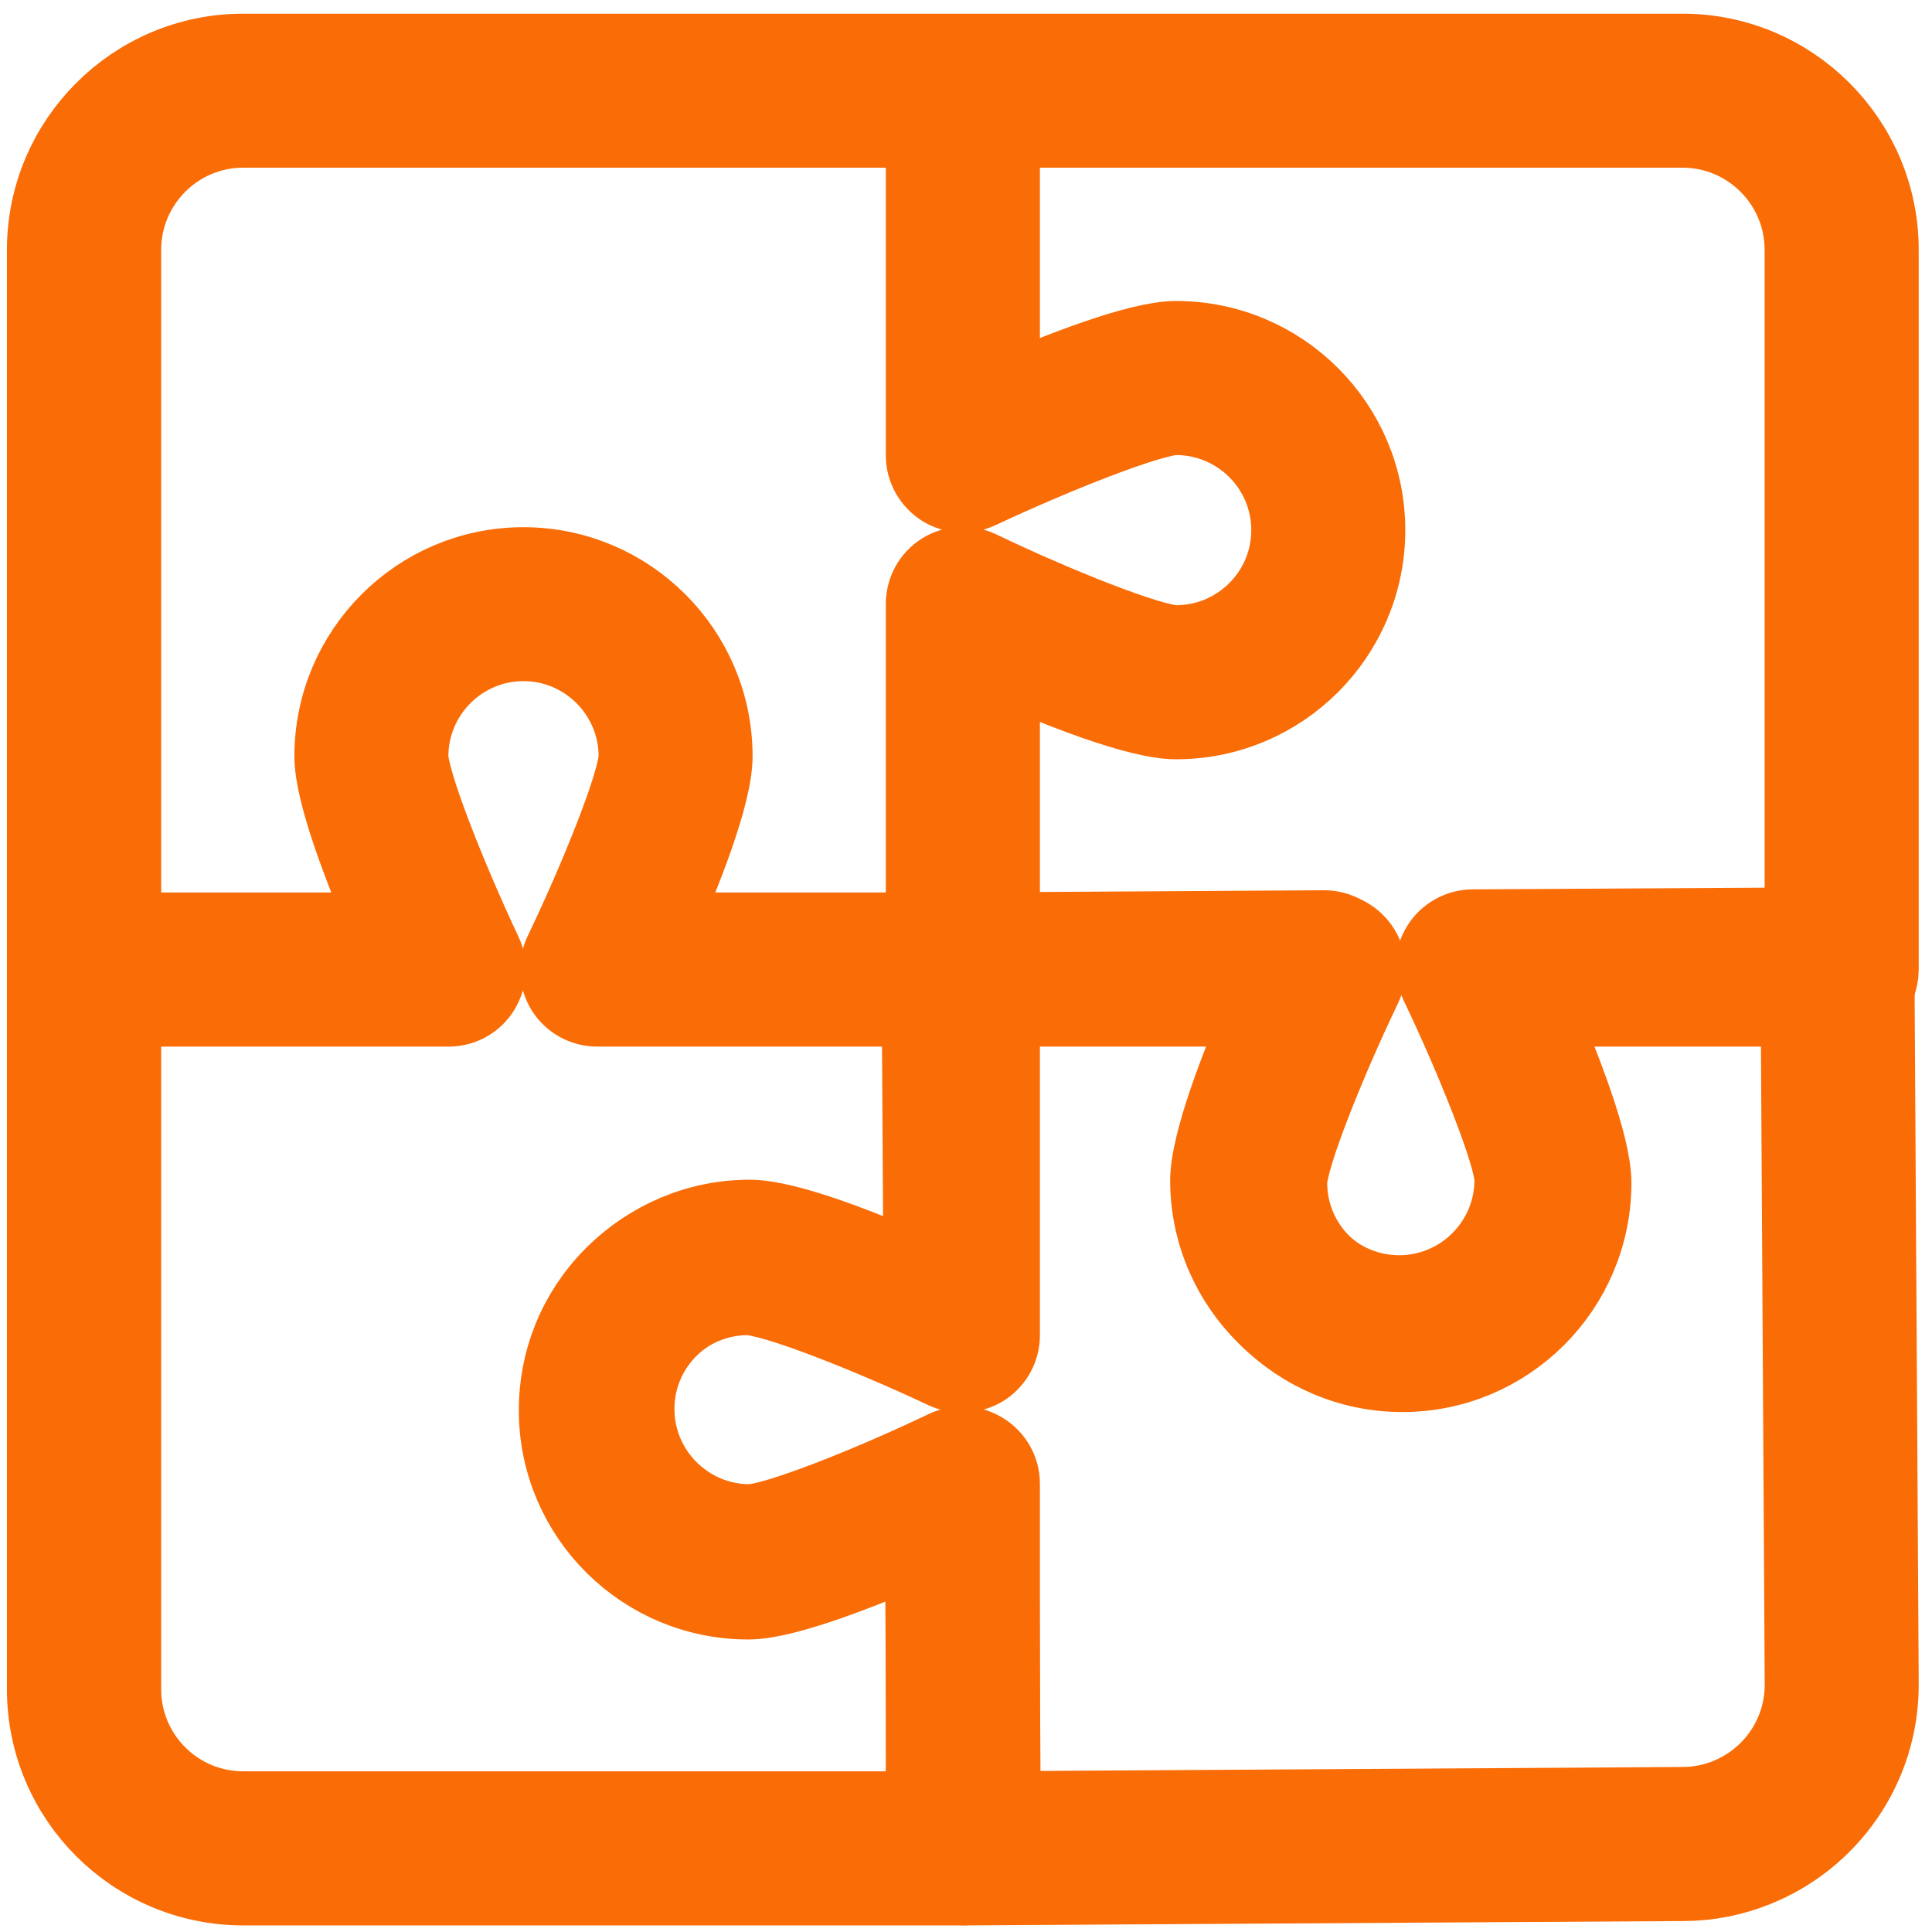
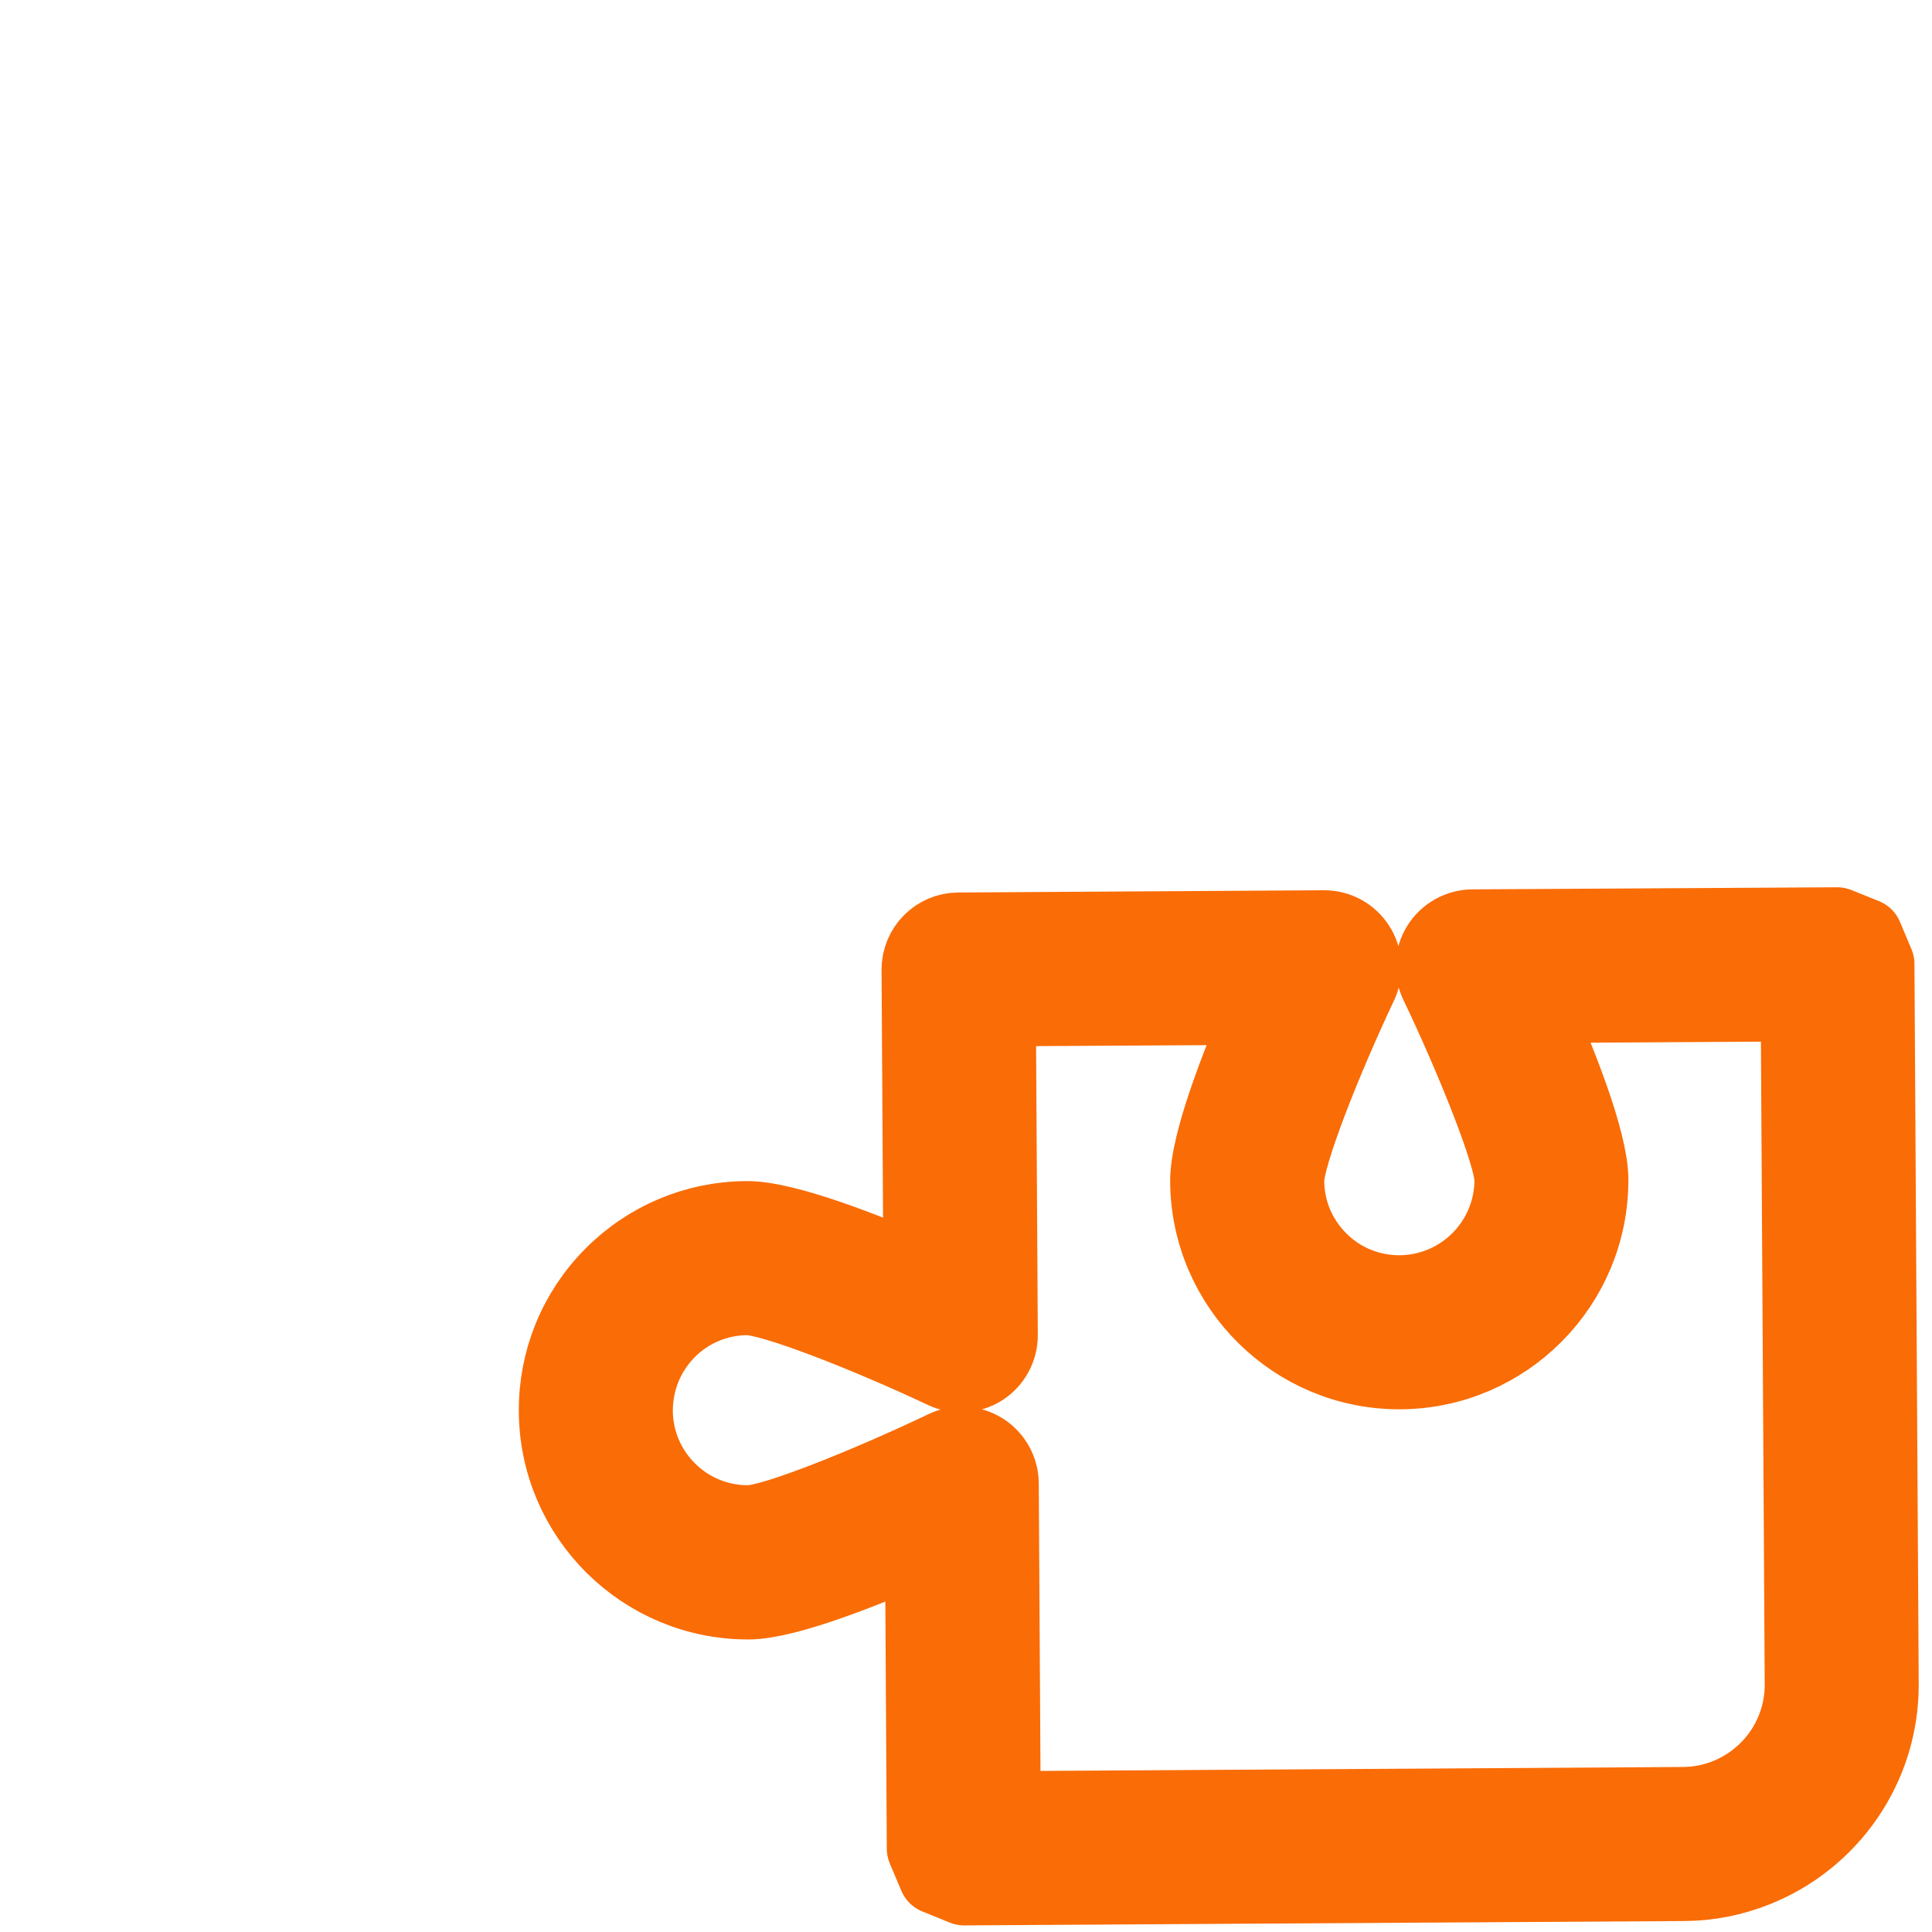
<svg xmlns="http://www.w3.org/2000/svg" width="24px" height="24px" version="1.1" xml:space="preserve" style="fill-rule:evenodd;clip-rule:evenodd;stroke-linejoin:round;stroke-miterlimit:2;">
  <g>
    <path d="M22.397,20.92C22.402,21.746 21.735,22.419 20.91,22.425L12.453,22.477L12.429,18.427C12.428,18.263 12.341,18.109 12.203,18.022C12.062,17.934 11.89,17.924 11.738,17.996C10.806,18.441 9.609,18.925 9.3,18.925C8.523,18.931 7.888,18.303 7.883,17.527C7.883,17.151 8.026,16.797 8.29,16.528C8.552,16.262 8.907,16.113 9.282,16.111C9.597,16.109 10.797,16.584 11.729,17.023C11.879,17.094 12.053,17.083 12.194,16.995C12.334,16.905 12.418,16.749 12.417,16.585L12.393,12.523L15.702,12.504C15.393,13.215 15.009,14.197 15.011,14.674C15.019,15.981 16.089,17.039 17.396,17.032C18.704,17.023 19.761,15.953 19.753,14.647C19.75,14.175 19.359,13.192 19.044,12.482L22.347,12.462L22.397,20.92ZM23.164,11.635L22.822,11.497L18.291,11.523C18.127,11.525 17.973,11.611 17.886,11.75C17.798,11.889 17.788,12.064 17.861,12.214C18.306,13.144 18.788,14.343 18.791,14.652C18.794,15.426 18.17,16.062 17.39,16.068C17.014,16.07 16.66,15.926 16.393,15.662C16.125,15.396 15.977,15.045 15.975,14.669C15.972,14.356 16.447,13.156 16.889,12.223C16.958,12.073 16.947,11.896 16.857,11.757C16.769,11.618 16.614,11.534 16.449,11.534L11.905,11.562C11.639,11.563 11.425,11.781 11.426,12.046L11.449,15.839C10.736,15.529 9.753,15.144 9.276,15.147C8.643,15.15 8.049,15.402 7.604,15.851C7.158,16.303 6.916,16.9 6.92,17.532C6.927,18.84 7.997,19.898 9.306,19.891C9.777,19.886 10.758,19.495 11.469,19.181L11.491,22.964L11.635,23.304L11.977,23.443L20.916,23.389C21.228,23.388 21.527,23.326 21.802,23.217C22.72,22.855 23.366,21.958 23.36,20.915L23.307,11.975L23.164,11.635Z" style="fill:rgb(250,108,6);fill-rule:nonzero;stroke:rgb(250,108,6);stroke-width:0.95px;" />
-     <path d="M9.312,19.874C9.783,19.874 10.767,19.488 11.479,19.177L11.479,22.479L3.021,22.479C2.197,22.479 1.527,21.811 1.527,20.984L1.527,12.526L5.575,12.526C5.739,12.526 5.893,12.443 5.981,12.302C6.069,12.164 6.081,11.99 6.011,11.838C5.57,10.904 5.095,9.703 5.095,9.395C5.095,8.62 5.726,7.986 6.502,7.986C7.279,7.986 7.911,8.62 7.911,9.395C7.911,9.708 7.428,10.907 6.982,11.836C6.911,11.985 6.921,12.16 7.009,12.301C7.097,12.441 7.252,12.526 7.418,12.526L11.479,12.526L11.479,15.837C10.768,15.522 9.789,15.13 9.312,15.13C8.006,15.13 6.941,16.196 6.941,17.502C6.941,18.81 8.006,19.874 9.312,19.874ZM1.527,3.104C1.527,2.279 2.197,1.608 3.021,1.608L11.479,1.608L11.479,5.658C11.479,5.823 11.565,5.976 11.704,6.066C11.843,6.154 12.018,6.162 12.167,6.093C13.101,5.654 14.302,5.178 14.61,5.178C15.386,5.178 16.019,5.809 16.019,6.585C16.019,7.362 15.386,7.993 14.61,7.993C14.297,7.993 13.099,7.512 12.169,7.066C12.02,6.996 11.846,7.004 11.705,7.092C11.565,7.18 11.479,7.335 11.479,7.501L11.479,11.562L8.169,11.562C8.484,10.853 8.874,9.872 8.874,9.395C8.874,8.089 7.811,7.024 6.502,7.024C5.195,7.024 4.132,8.089 4.132,9.395C4.132,9.866 4.518,10.851 4.827,11.562L1.527,11.562L1.527,3.104ZM22.396,3.104L22.396,11.562L18.348,11.562C18.183,11.562 18.03,11.646 17.942,11.787C17.854,11.927 17.842,12.1 17.913,12.25C18.352,13.184 18.829,14.385 18.829,14.694C18.829,15.471 18.197,16.101 17.421,16.101C16.644,16.101 16.012,15.471 16.012,14.694C16.012,14.38 16.495,13.182 16.941,12.252C17.012,12.103 17.002,11.927 16.914,11.788C16.824,11.646 16.671,11.562 16.506,11.562L12.443,11.562L12.443,8.253C13.153,8.566 14.134,8.957 14.61,8.957C15.919,8.957 16.982,7.893 16.982,6.585C16.982,5.278 15.919,4.214 14.61,4.214C14.14,4.214 13.156,4.601 12.443,4.911L12.443,1.608L20.902,1.608C21.725,1.608 22.396,2.279 22.396,3.104ZM9.312,16.095C9.625,16.095 10.822,16.577 11.753,17.022C11.903,17.093 12.079,17.083 12.218,16.997C12.358,16.907 12.443,16.754 12.443,16.588L12.443,12.526L15.753,12.526C15.44,13.236 15.048,14.217 15.048,14.694C15.048,16.003 16.113,17.066 17.421,17.066C18.728,17.066 19.791,16.003 19.791,14.694C19.791,14.223 19.405,13.238 19.096,12.526L22.879,12.526C23.146,12.526 23.36,12.309 23.36,12.044L23.36,3.104C23.36,1.749 22.257,0.645 20.902,0.645L3.021,0.645C1.666,0.645 0.561,1.749 0.561,3.104L0.561,20.984C0.561,22.342 1.666,23.443 3.021,23.443L11.962,23.443C12.228,23.443 12.443,23.227 12.443,22.962L12.443,18.431C12.443,18.266 12.358,18.113 12.219,18.025C12.081,17.935 11.907,17.924 11.756,17.995C10.821,18.436 9.621,18.912 9.312,18.912C8.535,18.912 7.903,18.279 7.903,17.502C7.903,16.726 8.535,16.095 9.312,16.095Z" style="fill:rgb(250,108,6);fill-rule:nonzero;stroke:rgb(250,108,6);stroke-width:0.95px;" />
  </g>
</svg>